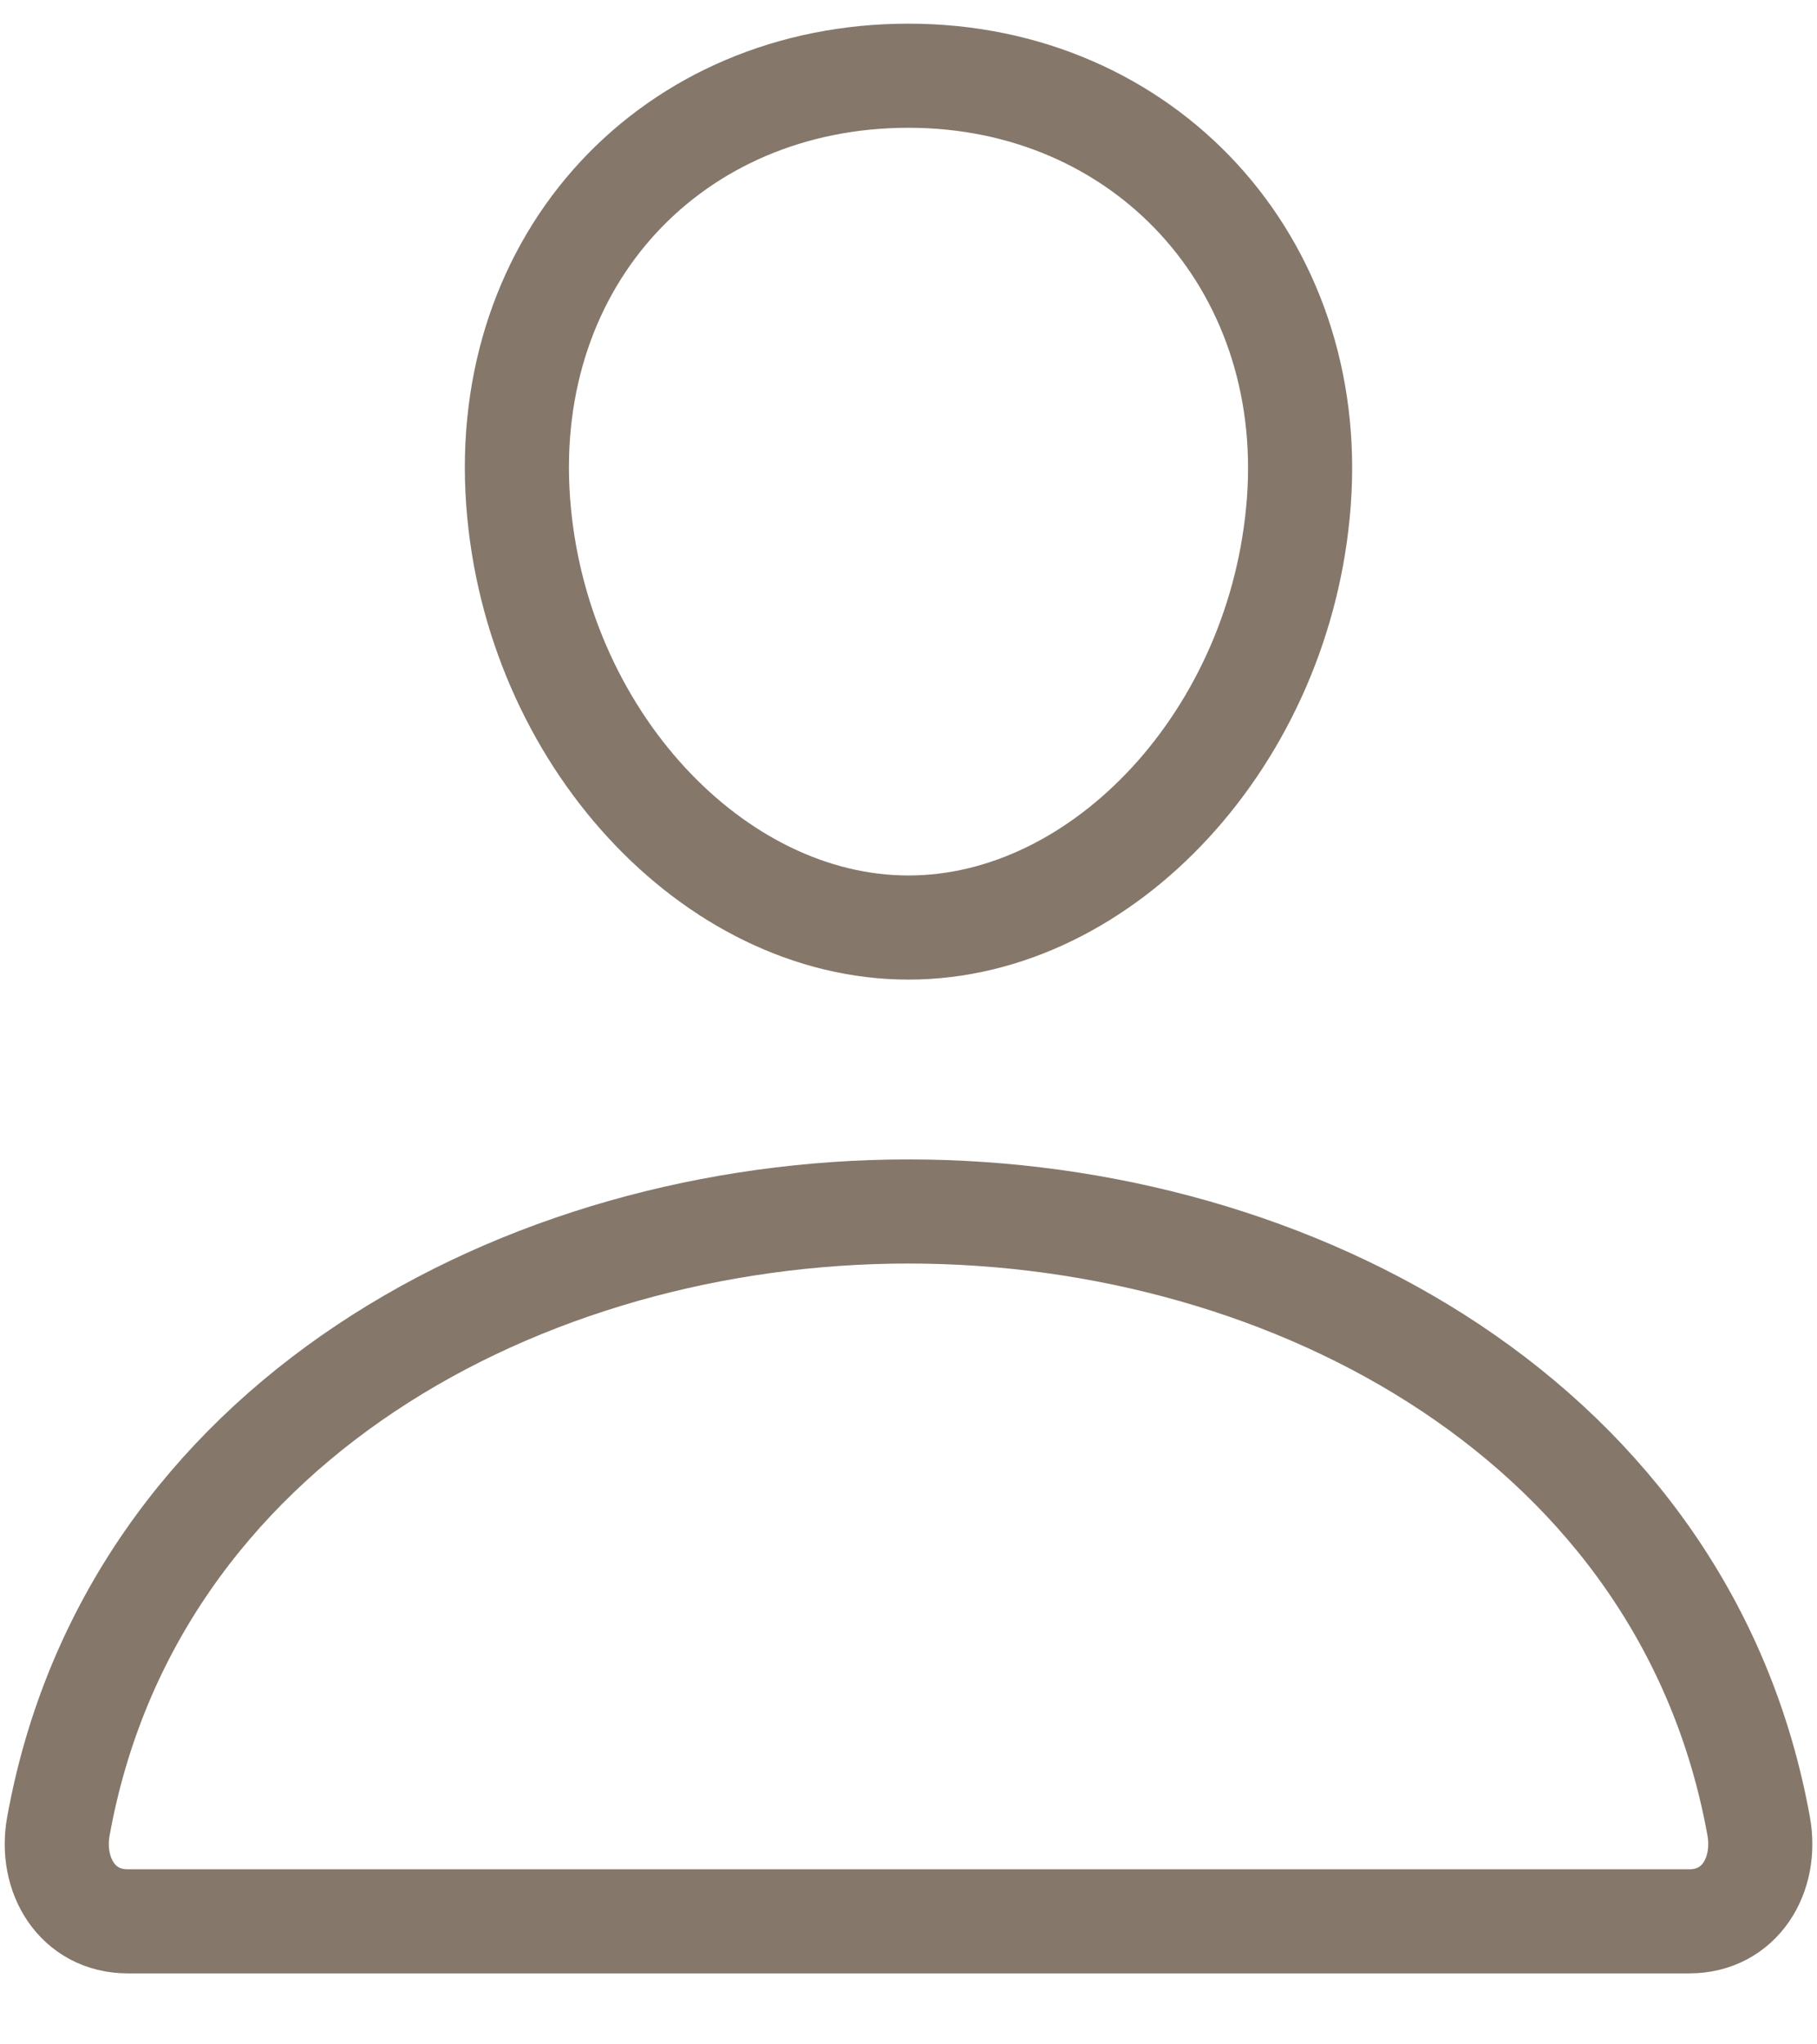
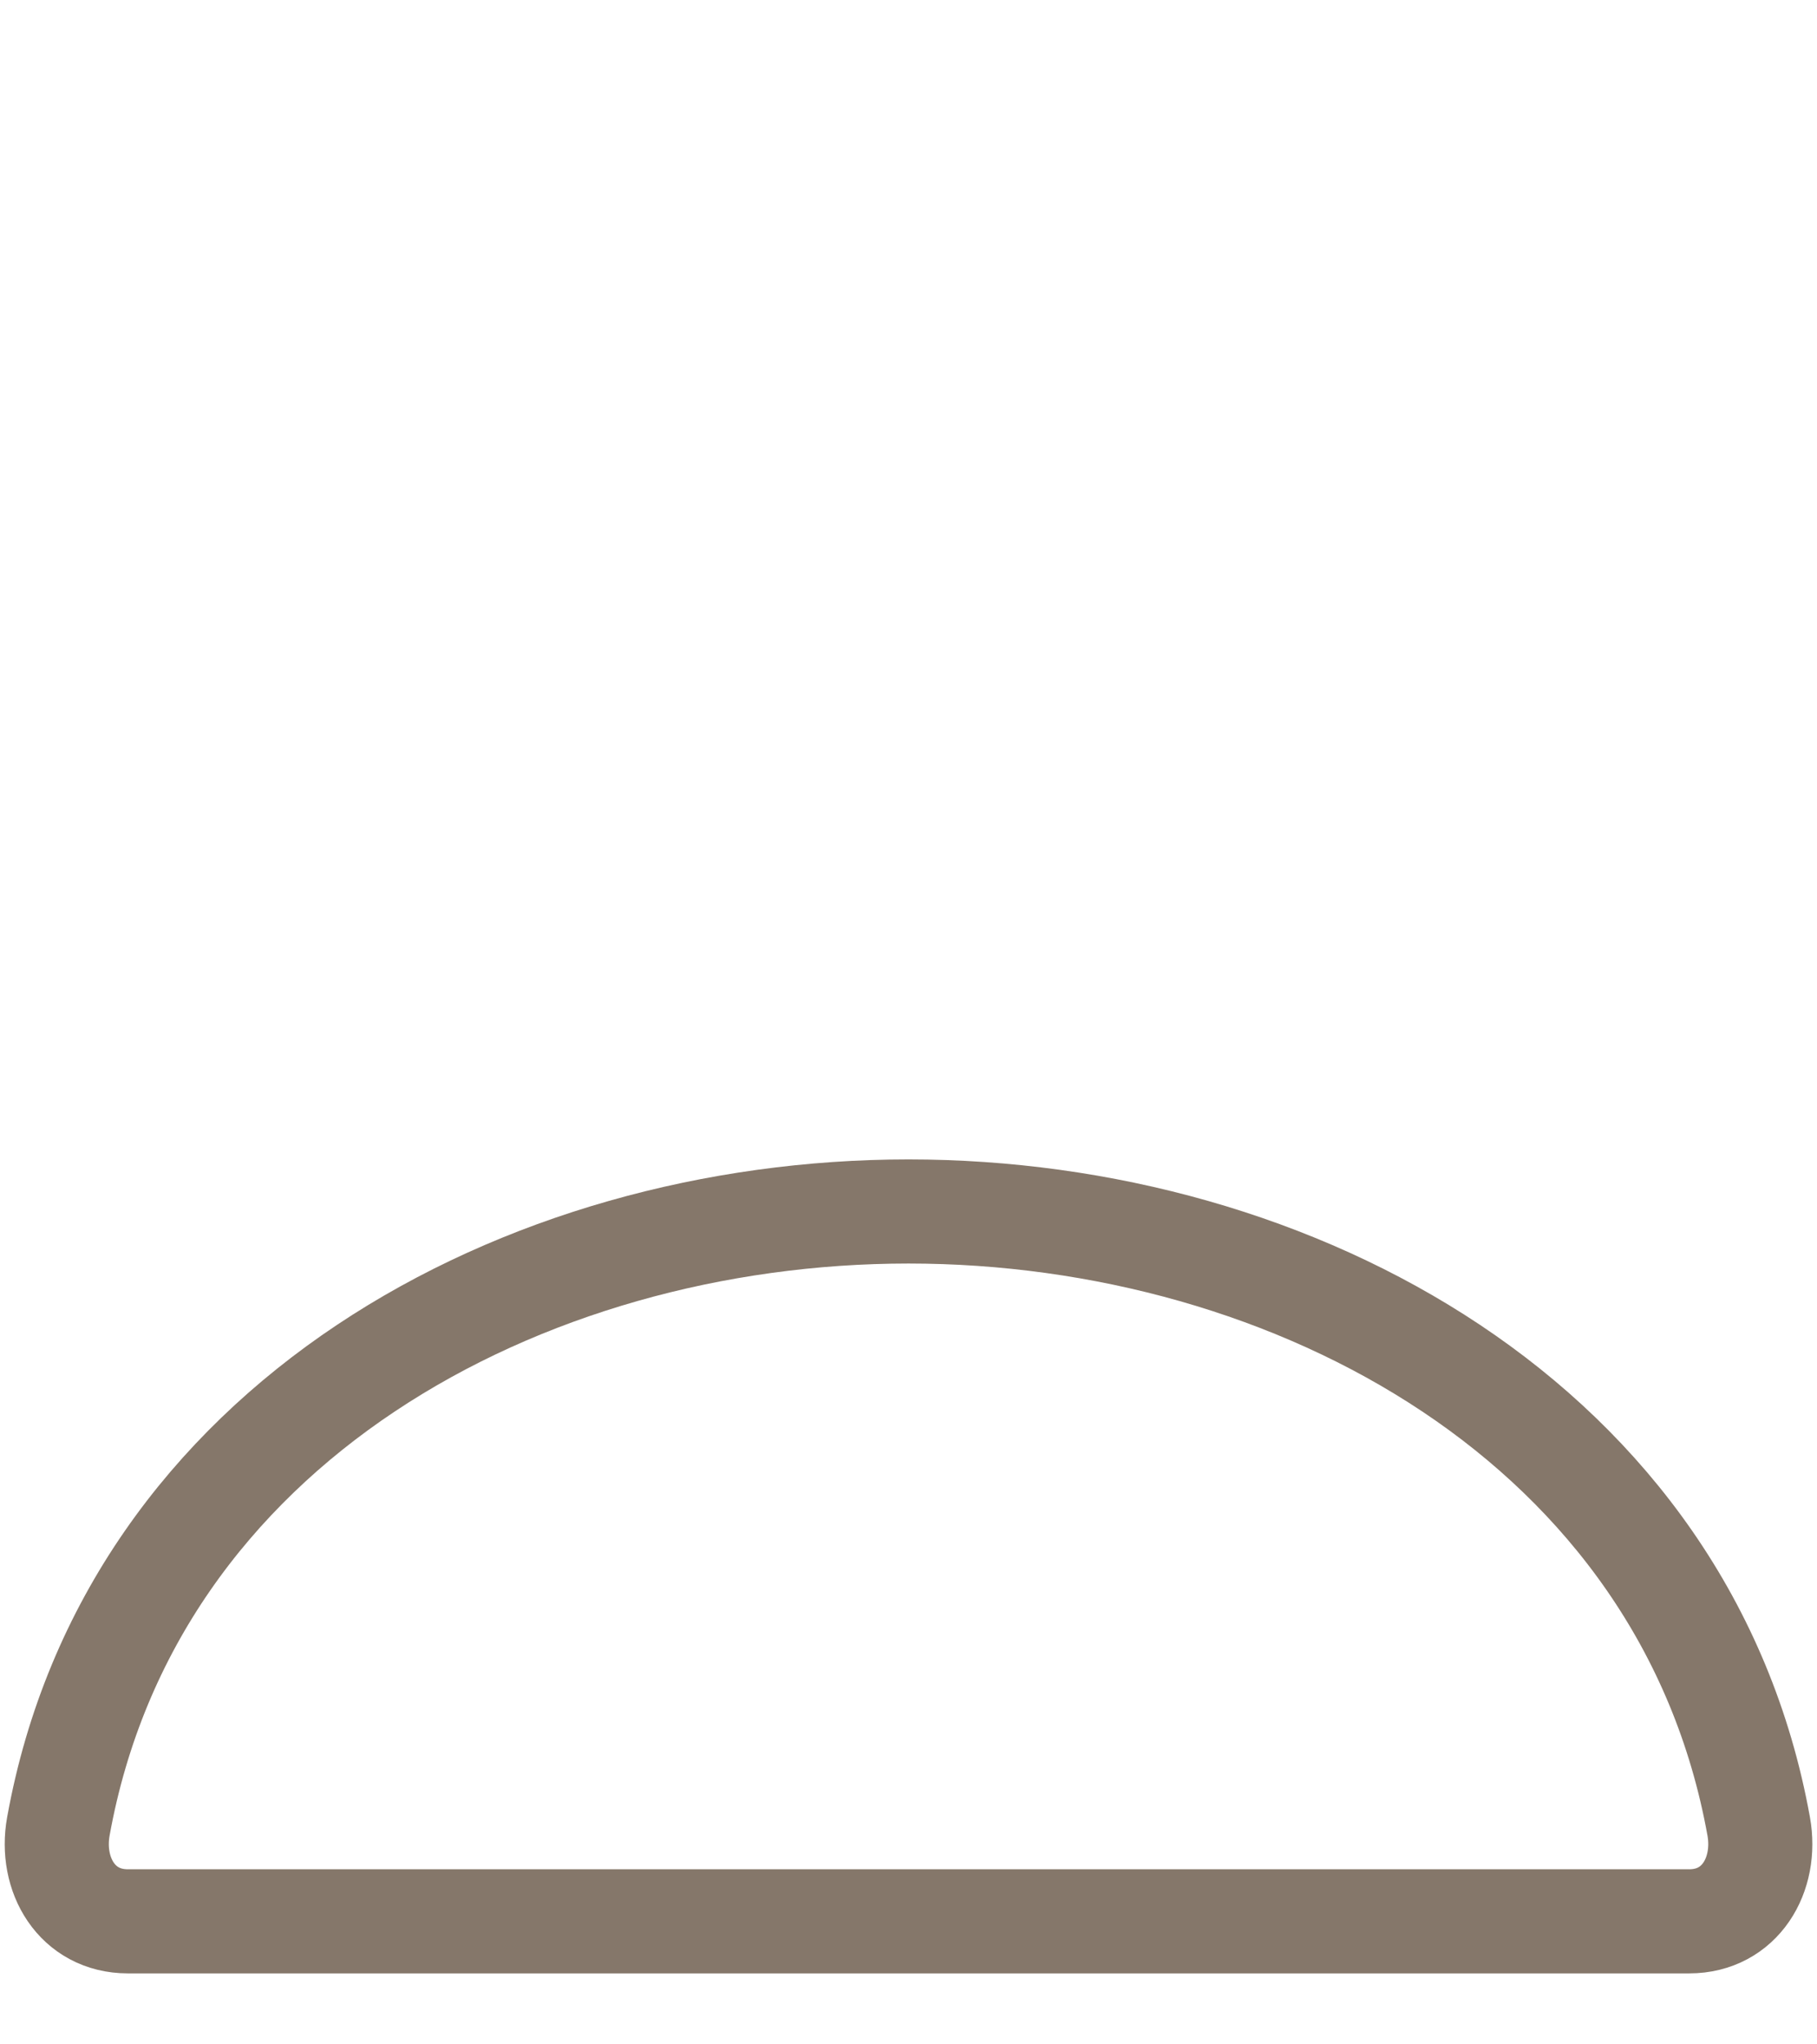
<svg xmlns="http://www.w3.org/2000/svg" width="24" height="27" viewBox="0 0 24 27" fill="none">
-   <path d="M17.156 6.625C16.927 9.723 14.578 12.25 12 12.25C9.422 12.25 7.069 9.723 6.844 6.625C6.609 3.402 8.894 1 12 1C15.105 1 17.391 3.461 17.156 6.625Z" stroke="#85776A" stroke-width="1.375" stroke-linecap="round" stroke-linejoin="round" />
  <path d="M12 16C6.902 16 1.729 18.812 0.771 24.121C0.656 24.761 1.018 25.375 1.688 25.375H22.313C22.983 25.375 23.345 24.761 23.23 24.121C22.272 18.812 17.098 16 12 16Z" stroke="#85776A" stroke-width="1.375" stroke-miterlimit="10" />
</svg>